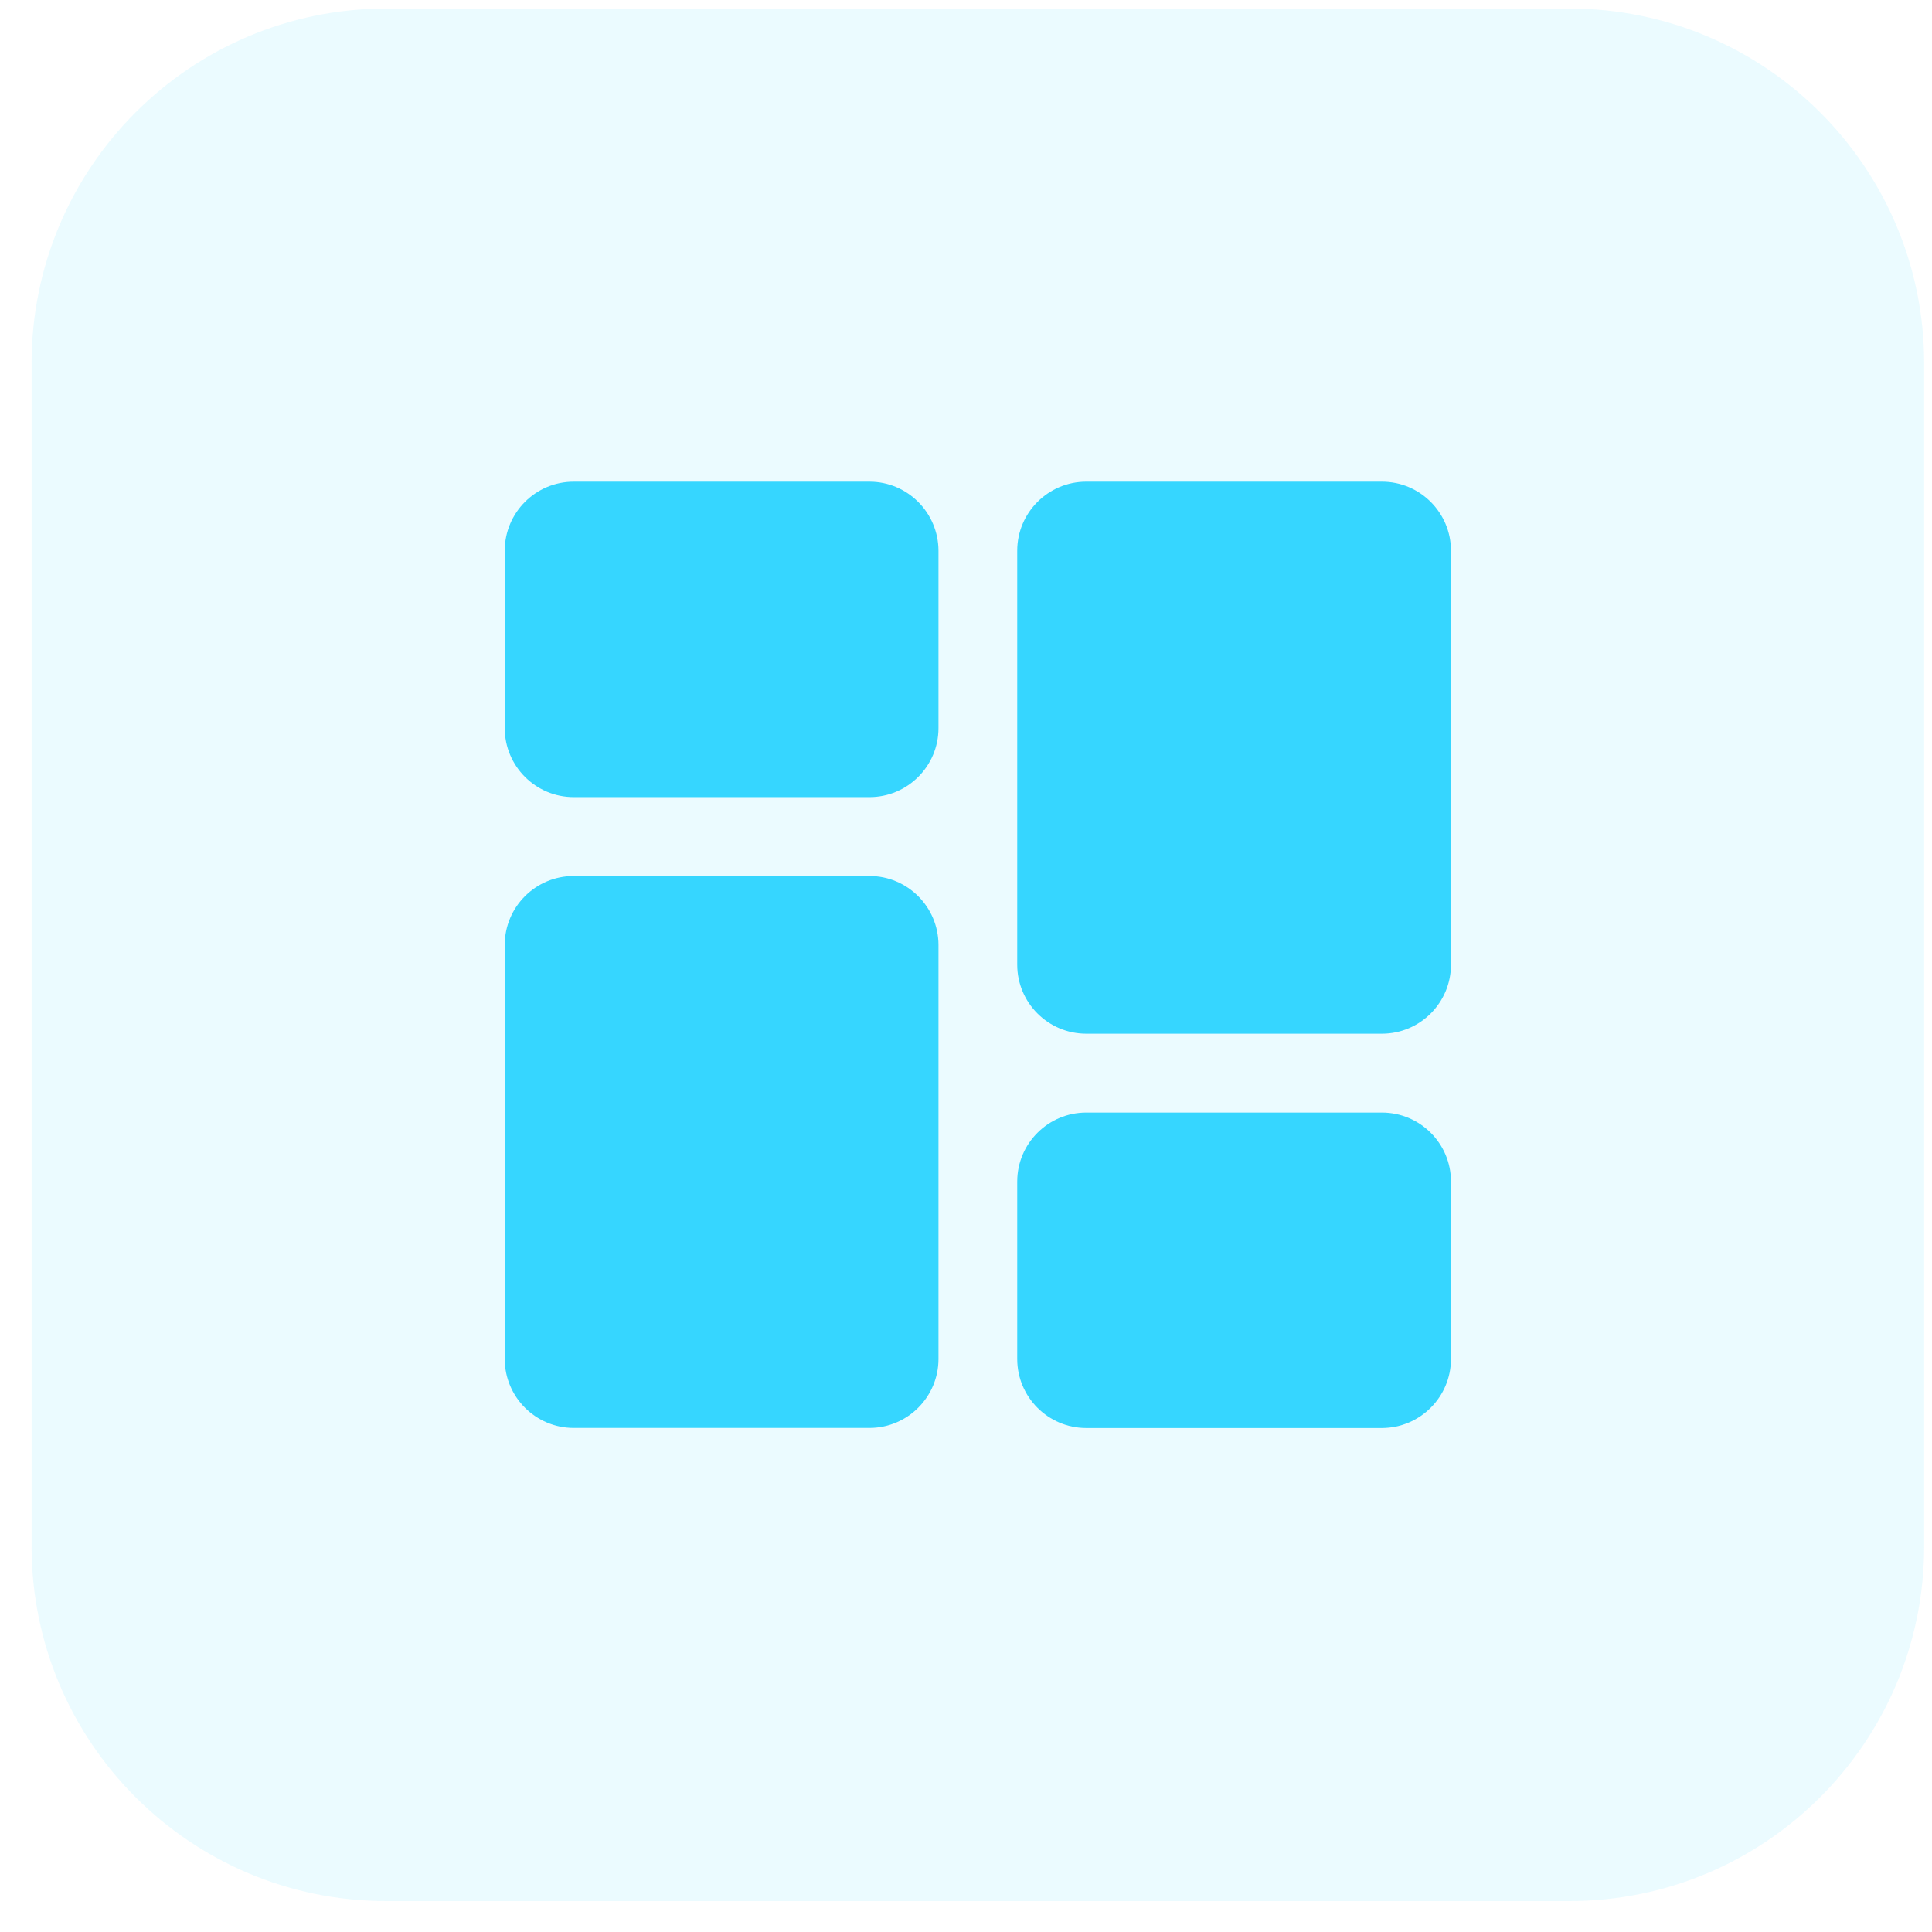
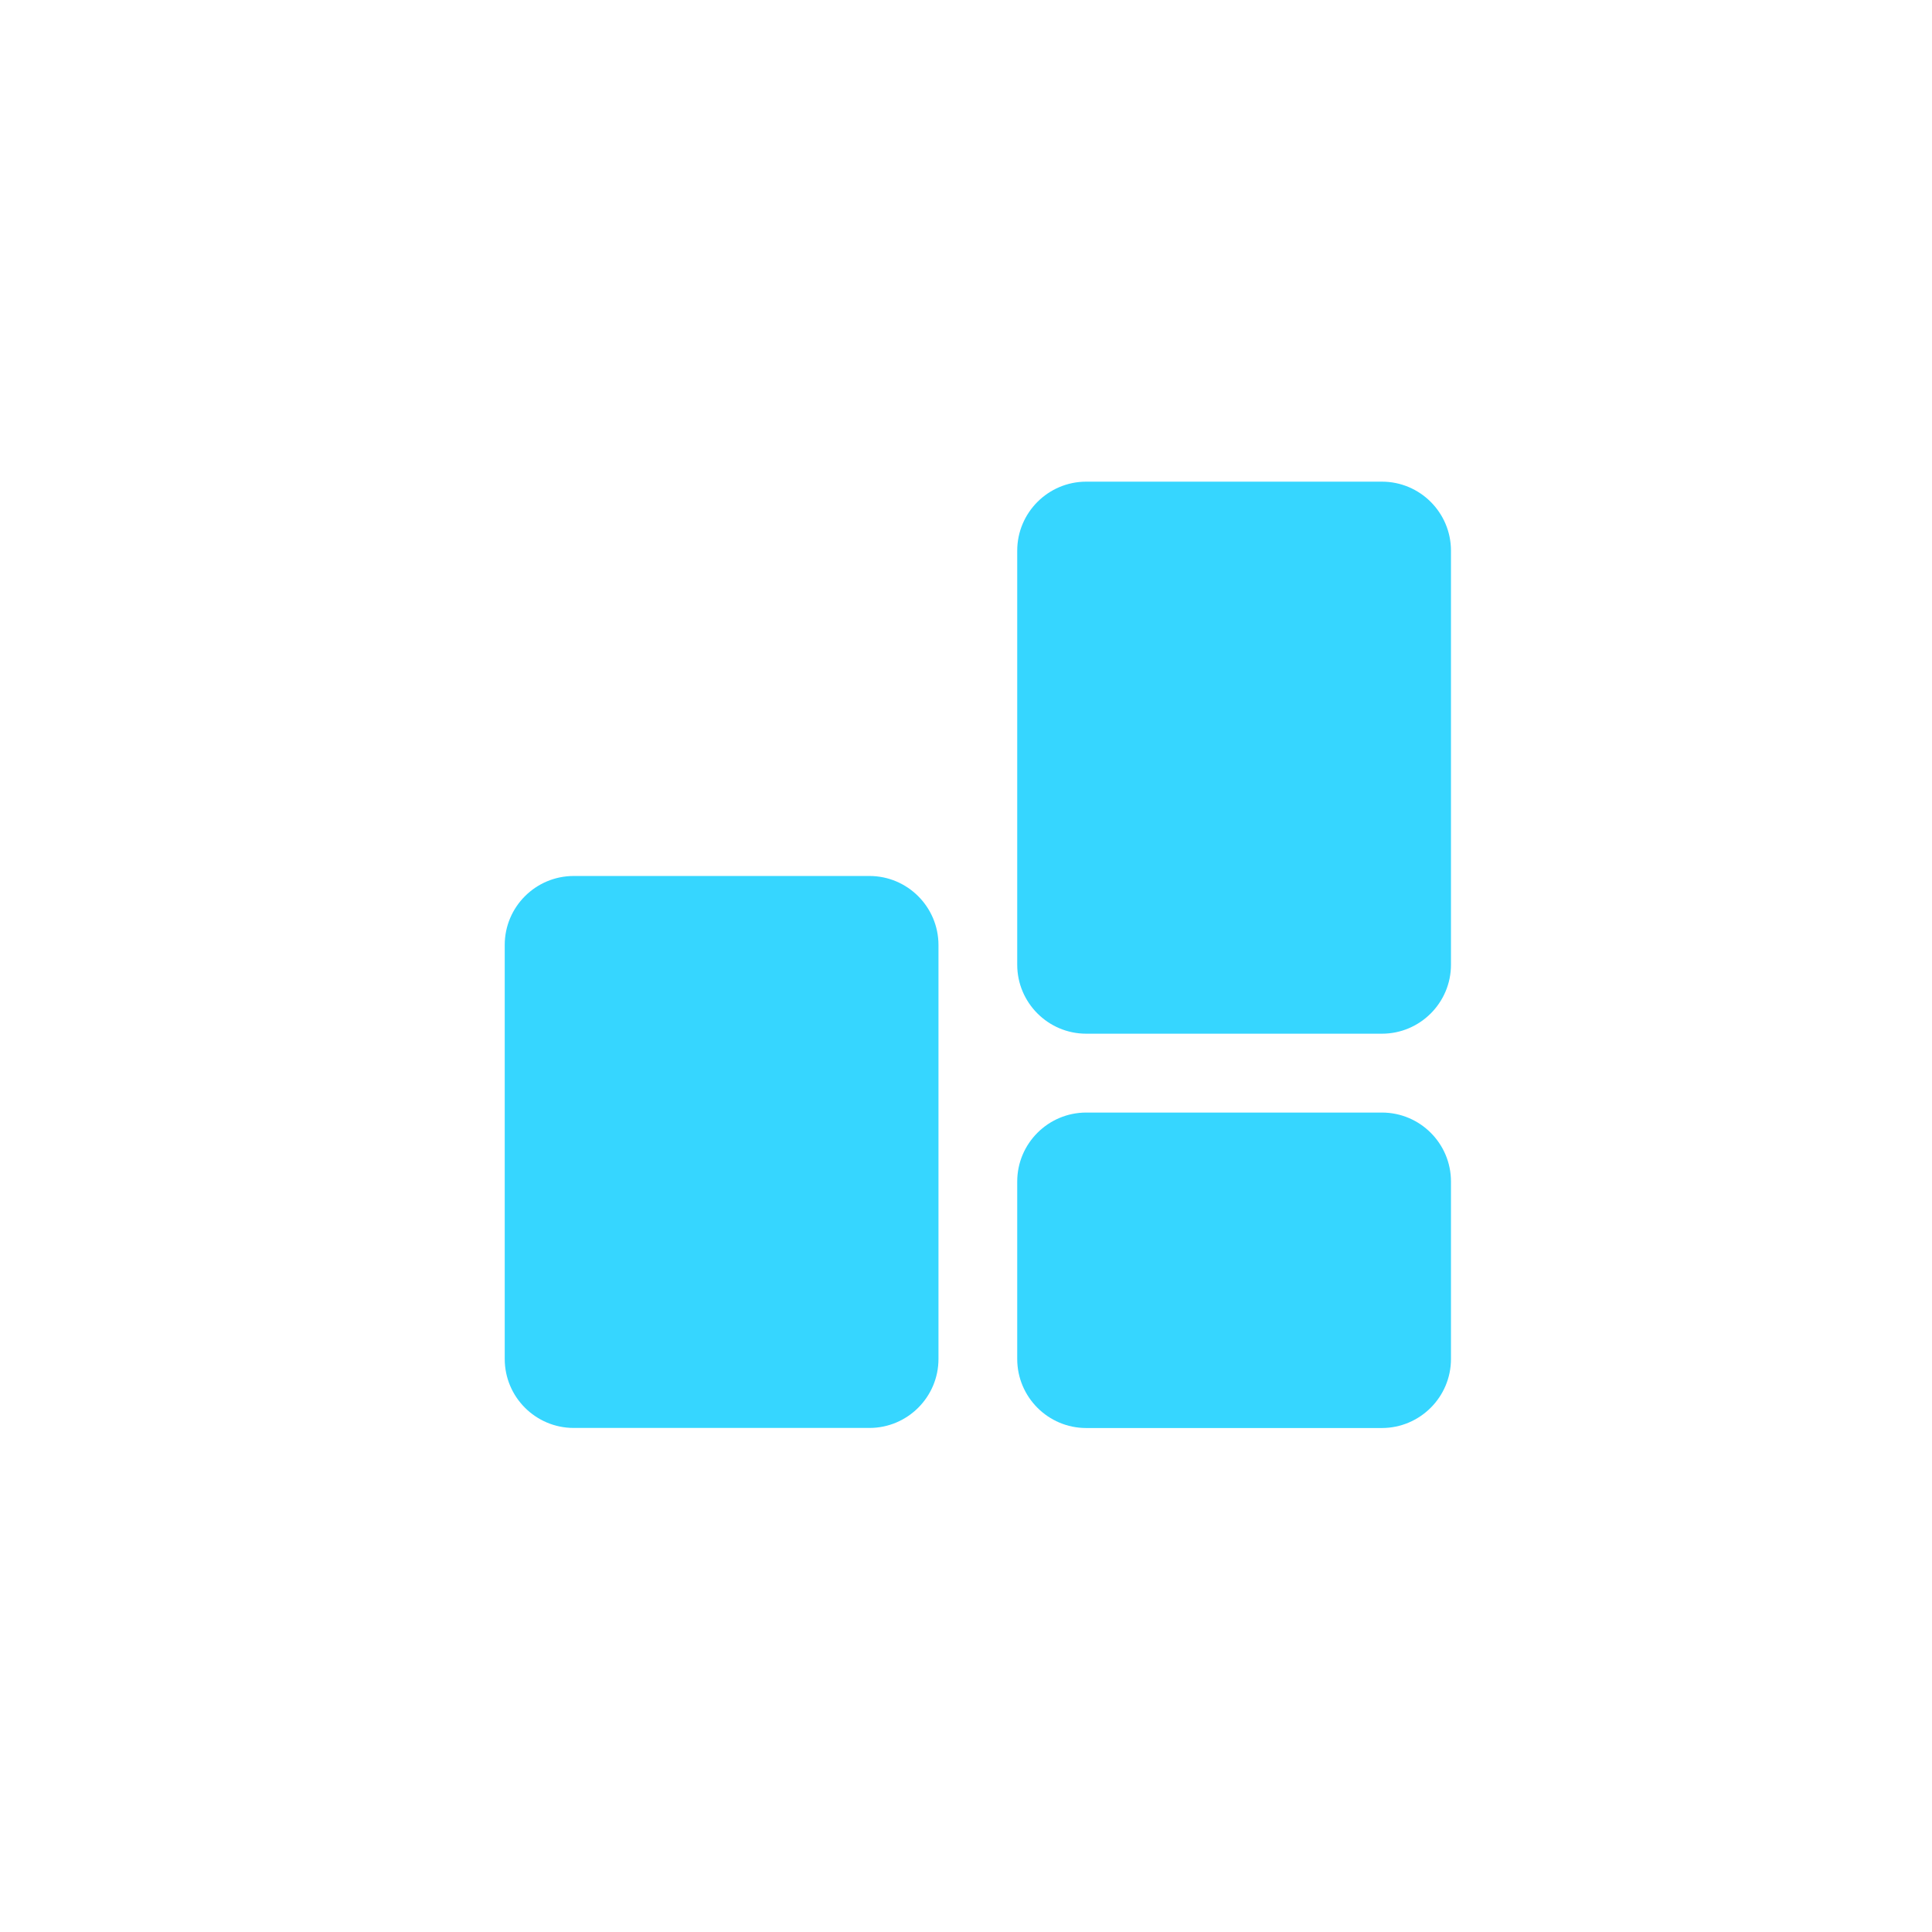
<svg xmlns="http://www.w3.org/2000/svg" width="49" height="49" viewBox="0 0 49 49" fill="none">
  <g clip-path="url(#clip0_266_1668)">
-     <path d="M39.801 48.216H9.801C4.83 48.216 0.801 44.187 0.801 39.216V9.216C0.801 4.245 4.83 0.216 9.801 0.216H39.801C44.772 0.216 48.801 4.245 48.801 9.216V39.216C48.801 44.187 44.772 48.216 39.801 48.216Z" fill="#36D6FF" fill-opacity="0.1" />
-     <path d="M22.051 12.216H14.551C13.585 12.216 12.801 13.001 12.801 13.967V18.467C12.801 19.431 13.585 20.217 14.551 20.217H22.051C23.016 20.217 23.802 19.433 23.802 18.467V13.967C23.8 13.001 23.016 12.216 22.051 12.216Z" fill="#36D6FF" />
    <path d="M22.051 22.217H14.551C13.585 22.217 12.801 23.001 12.801 23.966V34.466C12.801 35.432 13.585 36.216 14.551 36.216H22.051C23.016 36.216 23.802 35.432 23.802 34.466V23.966C23.8 23.001 23.016 22.217 22.051 22.217Z" fill="#36D6FF" />
    <path d="M35.049 28.217H27.549C26.585 28.217 25.799 29.001 25.799 29.967V34.467C25.799 35.432 26.583 36.218 27.549 36.218H35.049C36.015 36.216 36.8 35.432 36.8 34.466V29.966C36.8 29.001 36.015 28.217 35.049 28.217Z" fill="#36D6FF" />
    <path d="M35.049 12.216H27.549C26.585 12.216 25.799 13.001 25.799 13.967V24.467C25.799 25.431 26.583 26.217 27.549 26.217H35.049C36.014 26.217 36.8 25.433 36.8 24.467V13.967C36.8 13.001 36.015 12.216 35.049 12.216Z" fill="#36D6FF" />
  </g>
  <defs>
    <clipPath id="clip0_266_1668">
      <rect width="48" height="48" fill="white" transform="translate(0.801 0.216)" />
    </clipPath>
  </defs>
</svg>